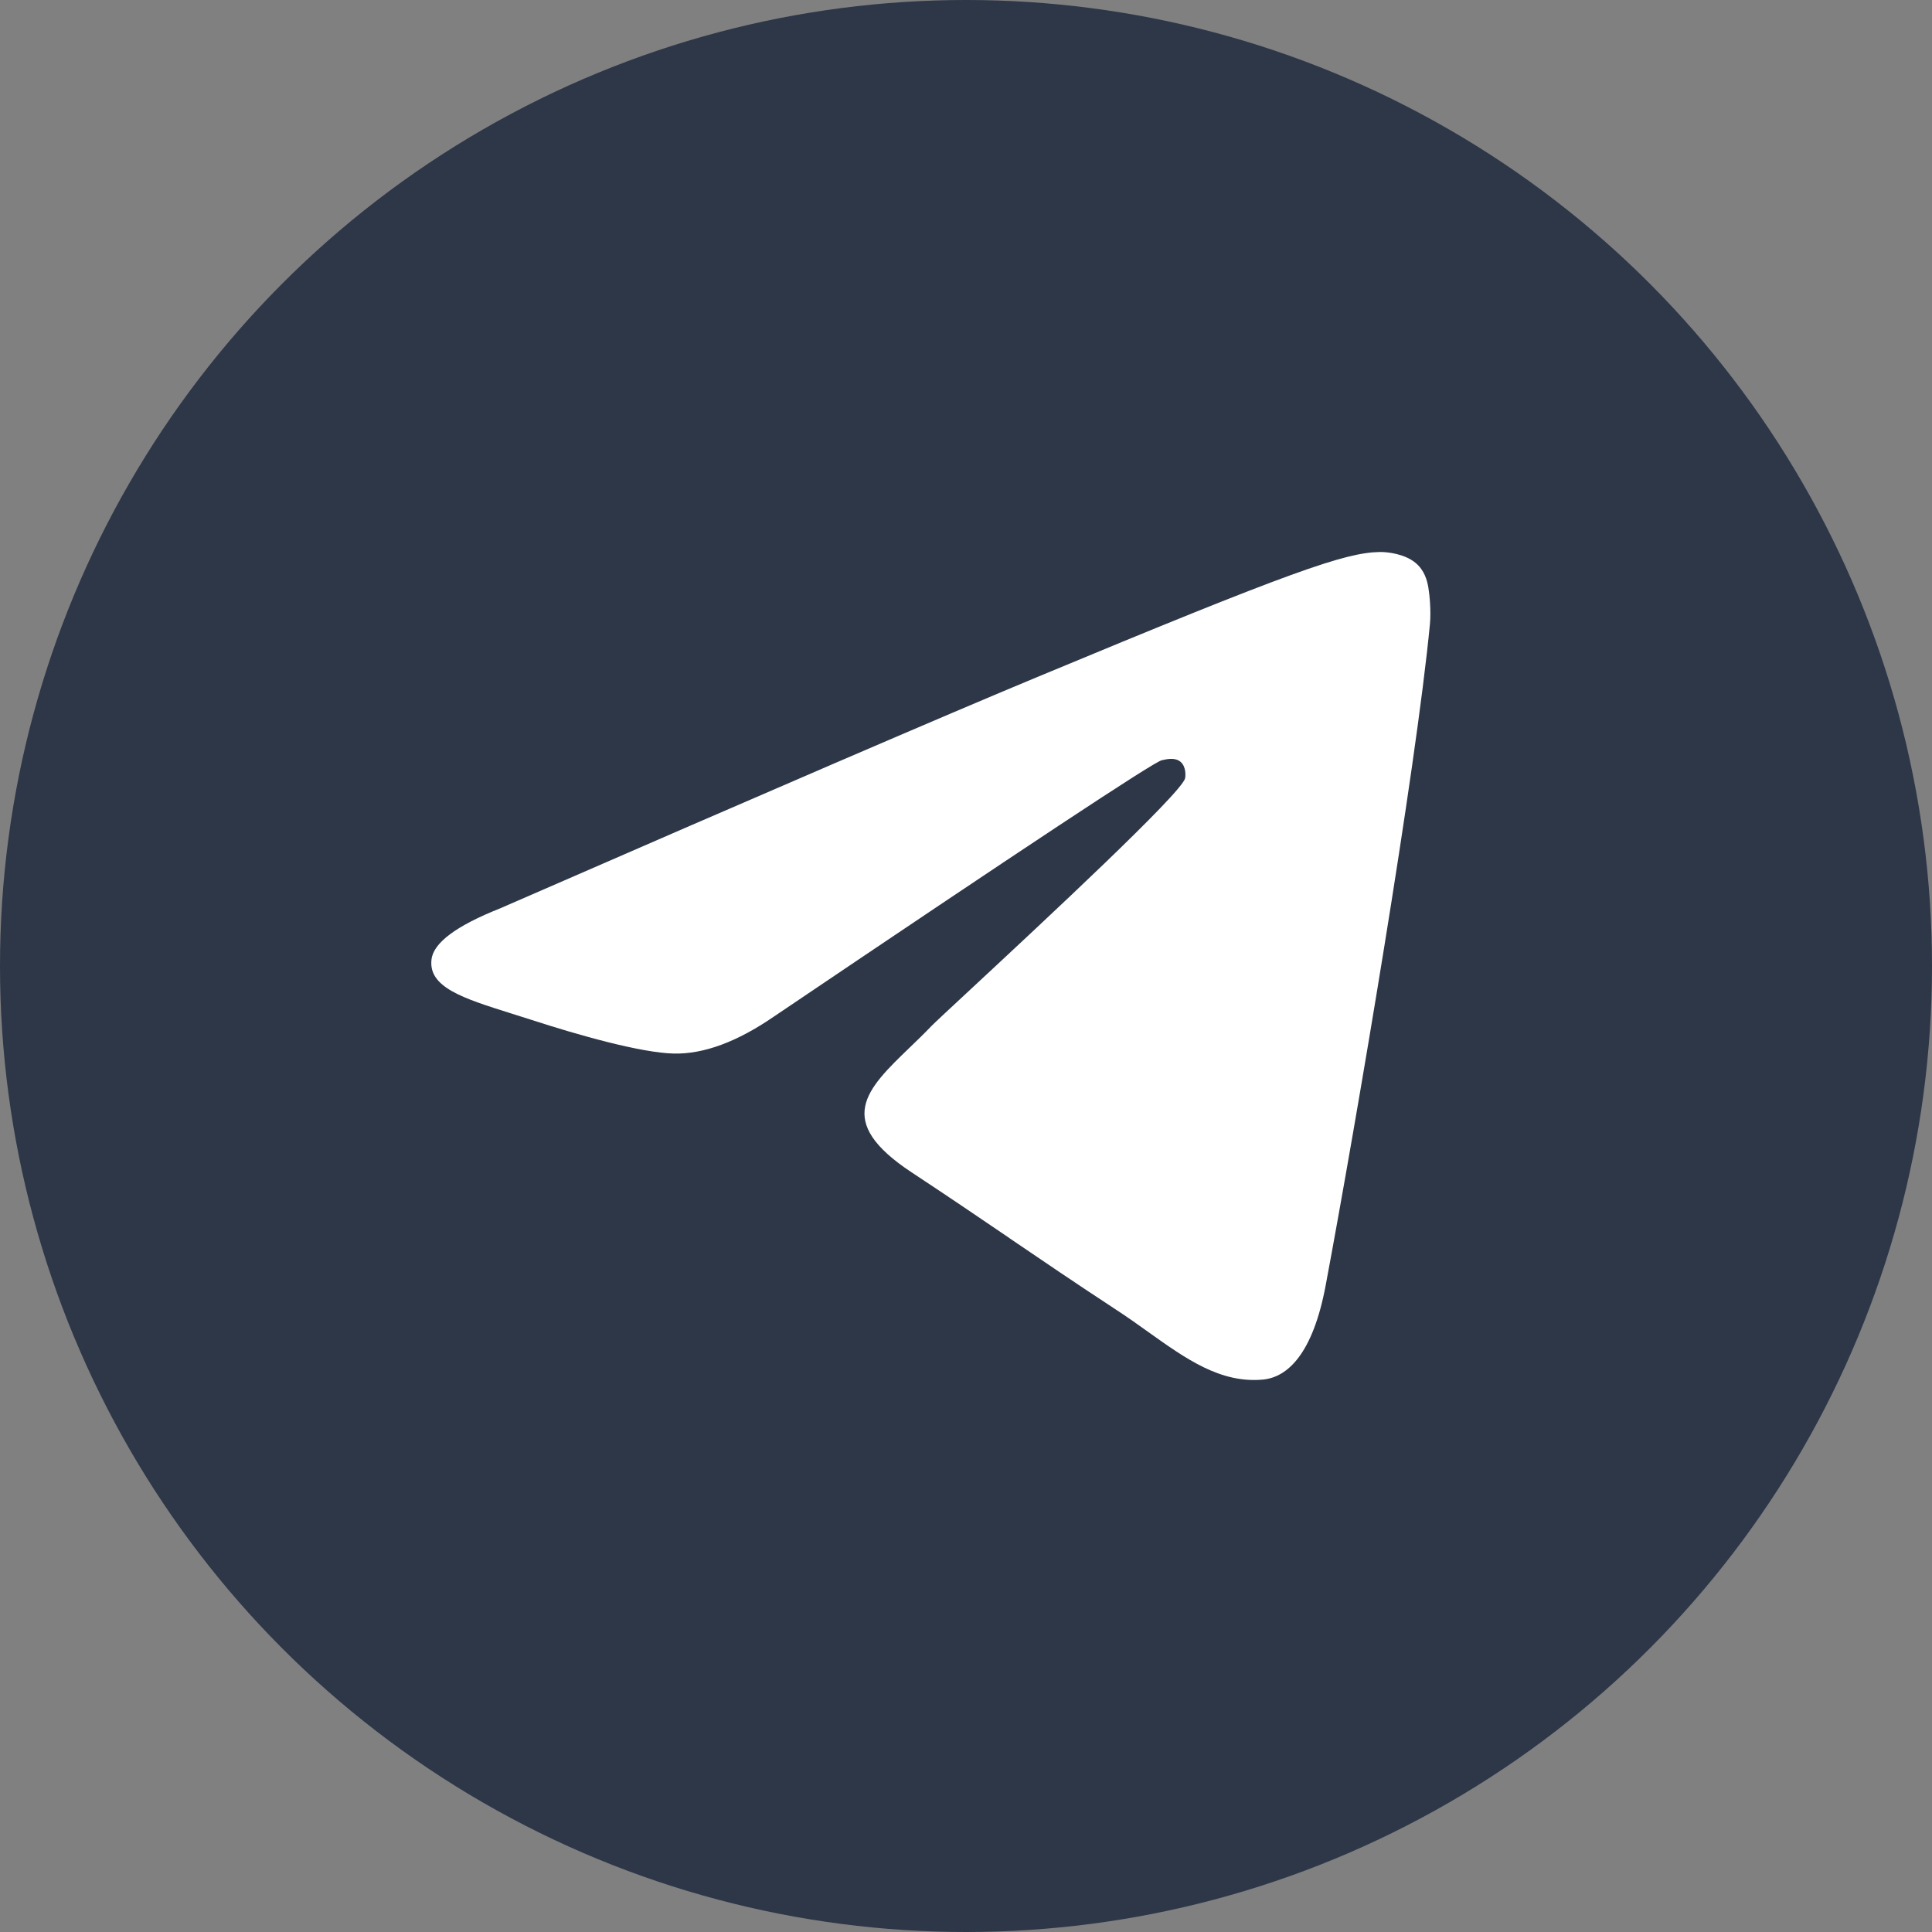
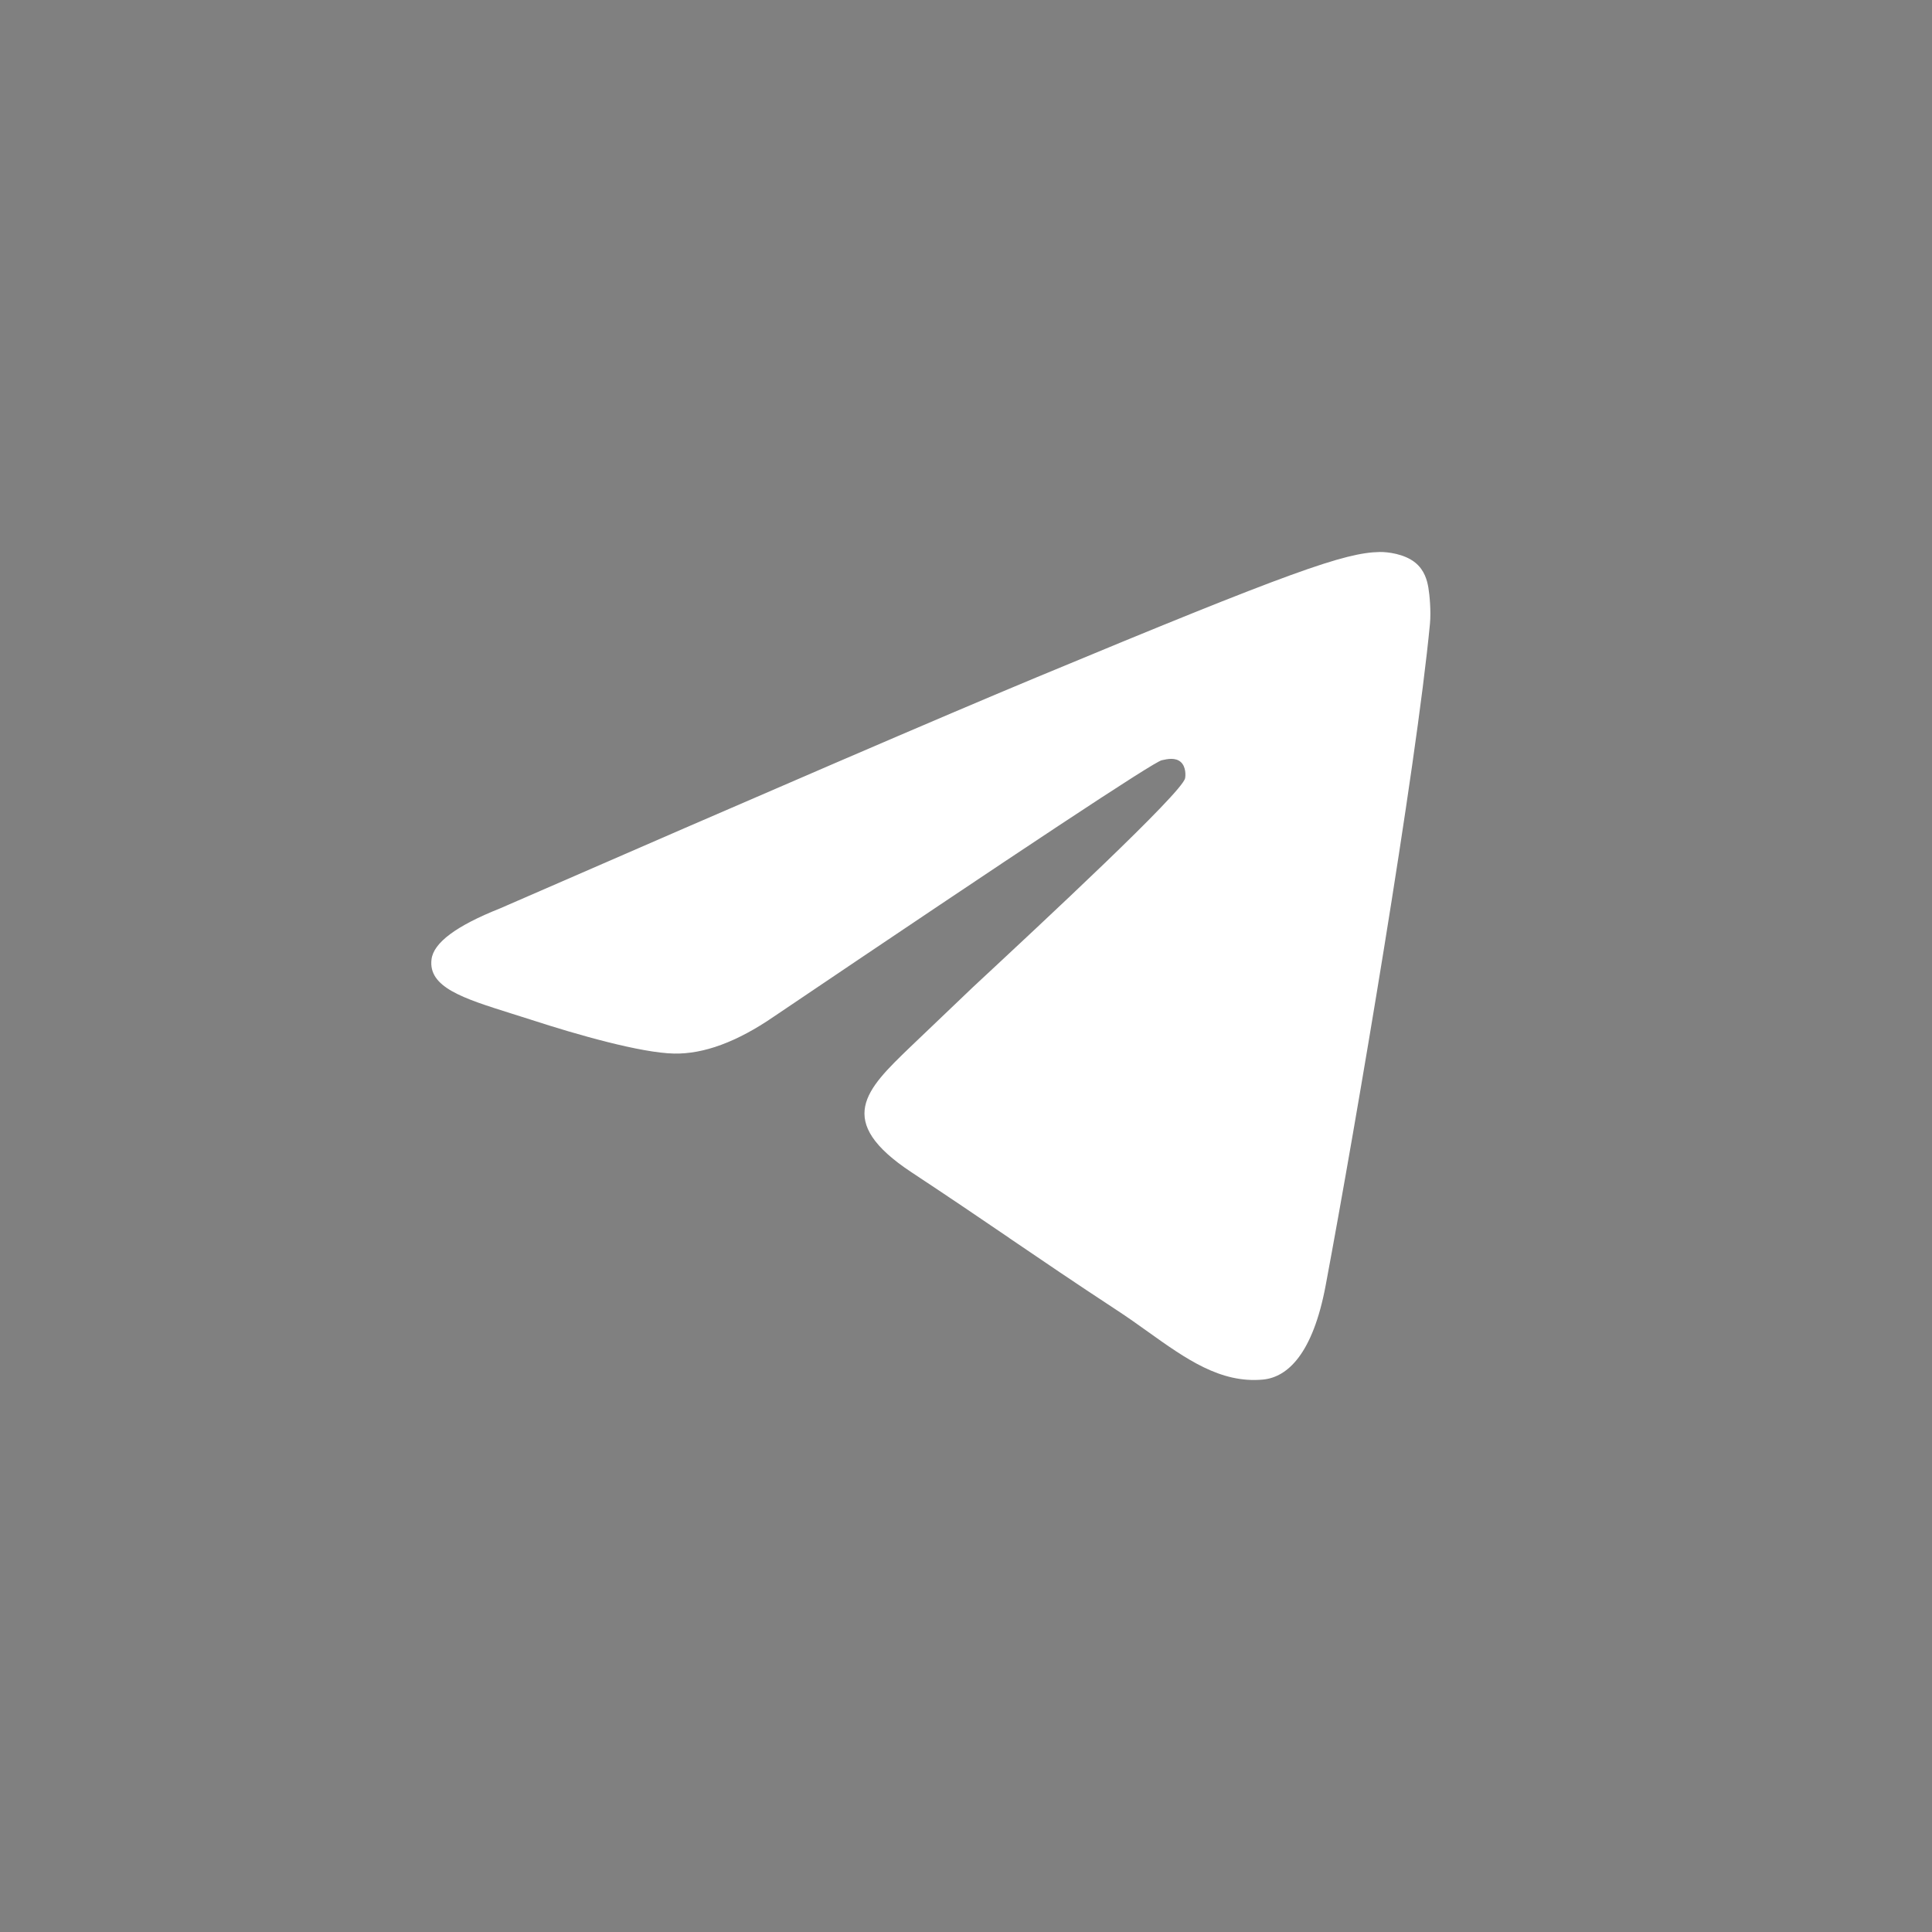
<svg xmlns="http://www.w3.org/2000/svg" width="28" height="28" viewBox="0 0 28 28" fill="none">
  <rect x="0" y="0" width="28" height="28" fill="#808080" stroke="none" />
-   <circle cx="14" cy="14" r="14" fill="#2D3748" />
-   <path d="M15.021 9.817C13.724 10.356 11.132 11.472 7.245 13.166C6.614 13.417 6.284 13.662 6.254 13.903C6.203 14.308 6.711 14.468 7.403 14.686L7.403 14.686C7.497 14.715 7.594 14.746 7.694 14.778C8.375 15 9.291 15.259 9.767 15.269C10.199 15.278 10.681 15.1 11.213 14.735C14.845 12.283 16.719 11.044 16.837 11.018C16.92 10.999 17.035 10.975 17.113 11.044C17.191 11.114 17.183 11.245 17.175 11.28C17.125 11.495 15.13 13.349 14.098 14.309L14.098 14.309L14.098 14.309C13.776 14.608 13.548 14.82 13.501 14.868C13.397 14.977 13.29 15.08 13.188 15.178C12.555 15.788 12.081 16.245 13.214 16.992C13.758 17.351 14.194 17.647 14.629 17.943L14.629 17.944L14.629 17.944C15.104 18.267 15.577 18.589 16.19 18.991C16.346 19.093 16.495 19.199 16.64 19.303C17.192 19.697 17.689 20.05 18.302 19.994C18.658 19.961 19.026 19.626 19.213 18.627C19.655 16.266 20.523 11.149 20.724 9.041C20.741 8.856 20.719 8.62 20.701 8.516C20.683 8.412 20.646 8.265 20.512 8.155C20.352 8.025 20.105 7.998 19.995 8C19.493 8.009 18.724 8.276 15.021 9.817Z" fill="white" />
+   <path d="M15.021 9.817C13.724 10.356 11.132 11.472 7.245 13.166C6.614 13.417 6.284 13.662 6.254 13.903C6.203 14.308 6.711 14.468 7.403 14.686L7.403 14.686C7.497 14.715 7.594 14.746 7.694 14.778C8.375 15 9.291 15.259 9.767 15.269C10.199 15.278 10.681 15.1 11.213 14.735C14.845 12.283 16.719 11.044 16.837 11.018C16.92 10.999 17.035 10.975 17.113 11.044C17.191 11.114 17.183 11.245 17.175 11.28C17.125 11.495 15.13 13.349 14.098 14.309L14.098 14.309L14.098 14.309C13.397 14.977 13.29 15.08 13.188 15.178C12.555 15.788 12.081 16.245 13.214 16.992C13.758 17.351 14.194 17.647 14.629 17.943L14.629 17.944L14.629 17.944C15.104 18.267 15.577 18.589 16.19 18.991C16.346 19.093 16.495 19.199 16.64 19.303C17.192 19.697 17.689 20.05 18.302 19.994C18.658 19.961 19.026 19.626 19.213 18.627C19.655 16.266 20.523 11.149 20.724 9.041C20.741 8.856 20.719 8.62 20.701 8.516C20.683 8.412 20.646 8.265 20.512 8.155C20.352 8.025 20.105 7.998 19.995 8C19.493 8.009 18.724 8.276 15.021 9.817Z" fill="white" />
</svg>